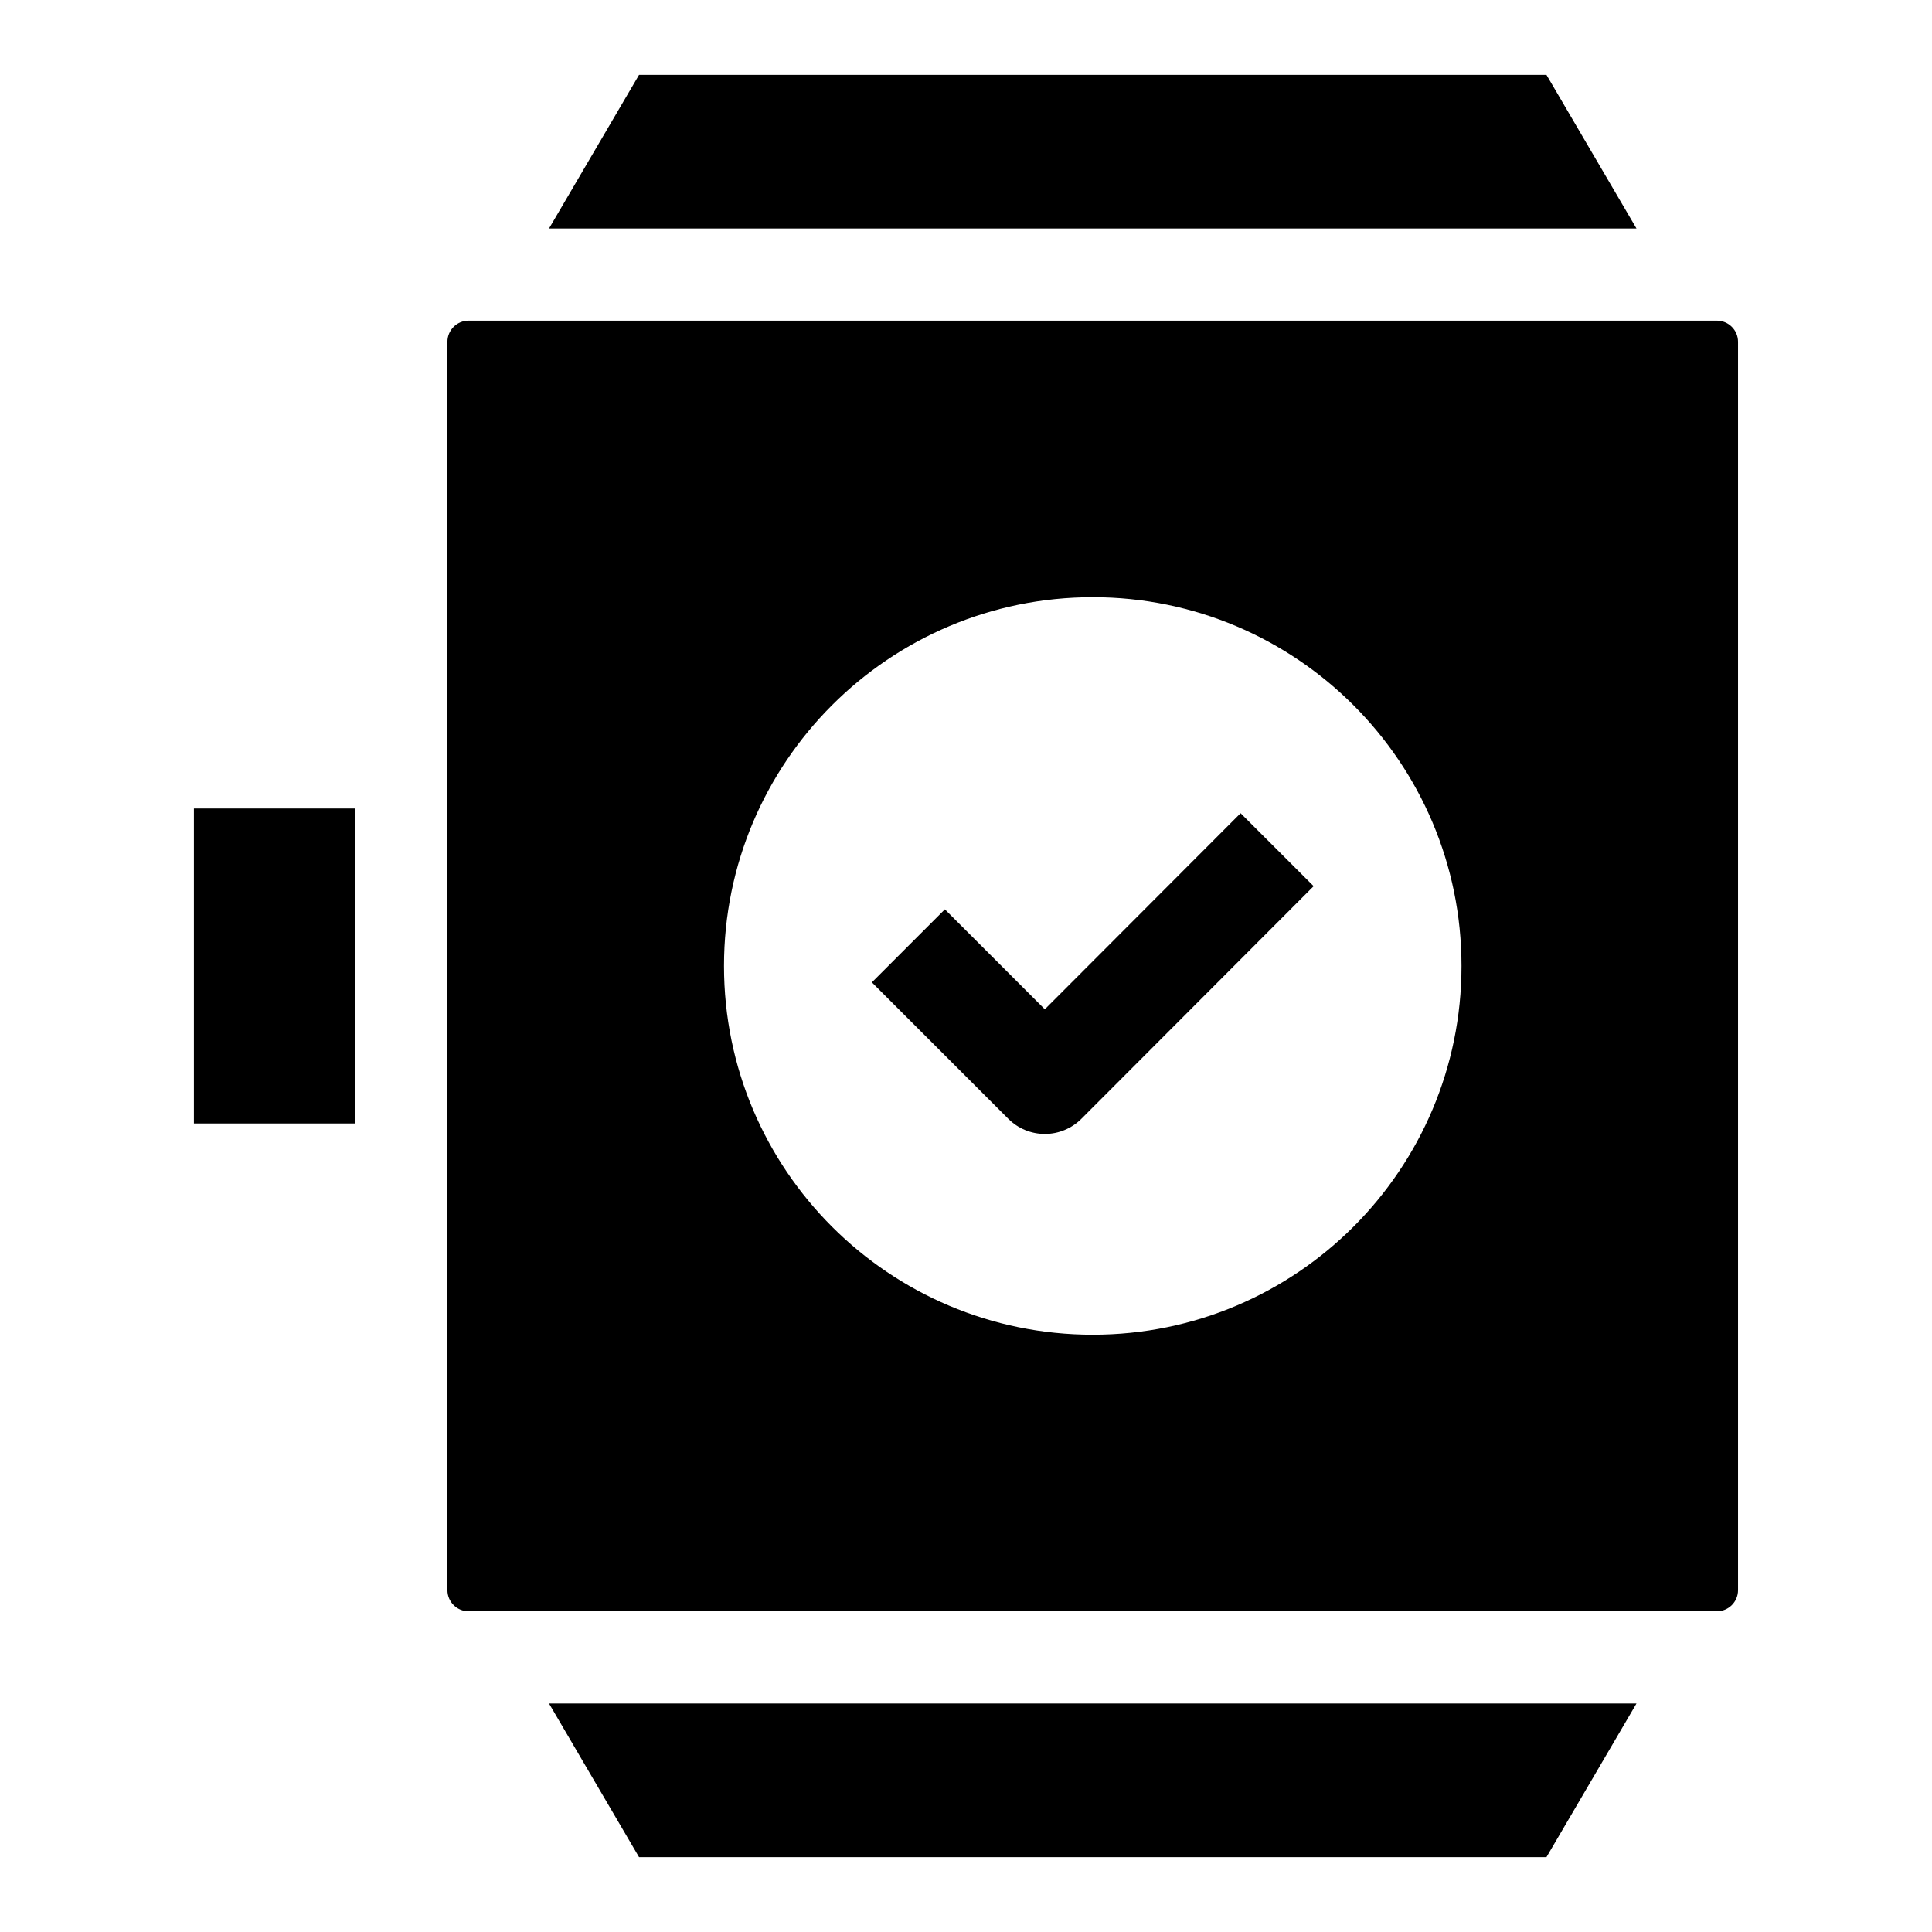
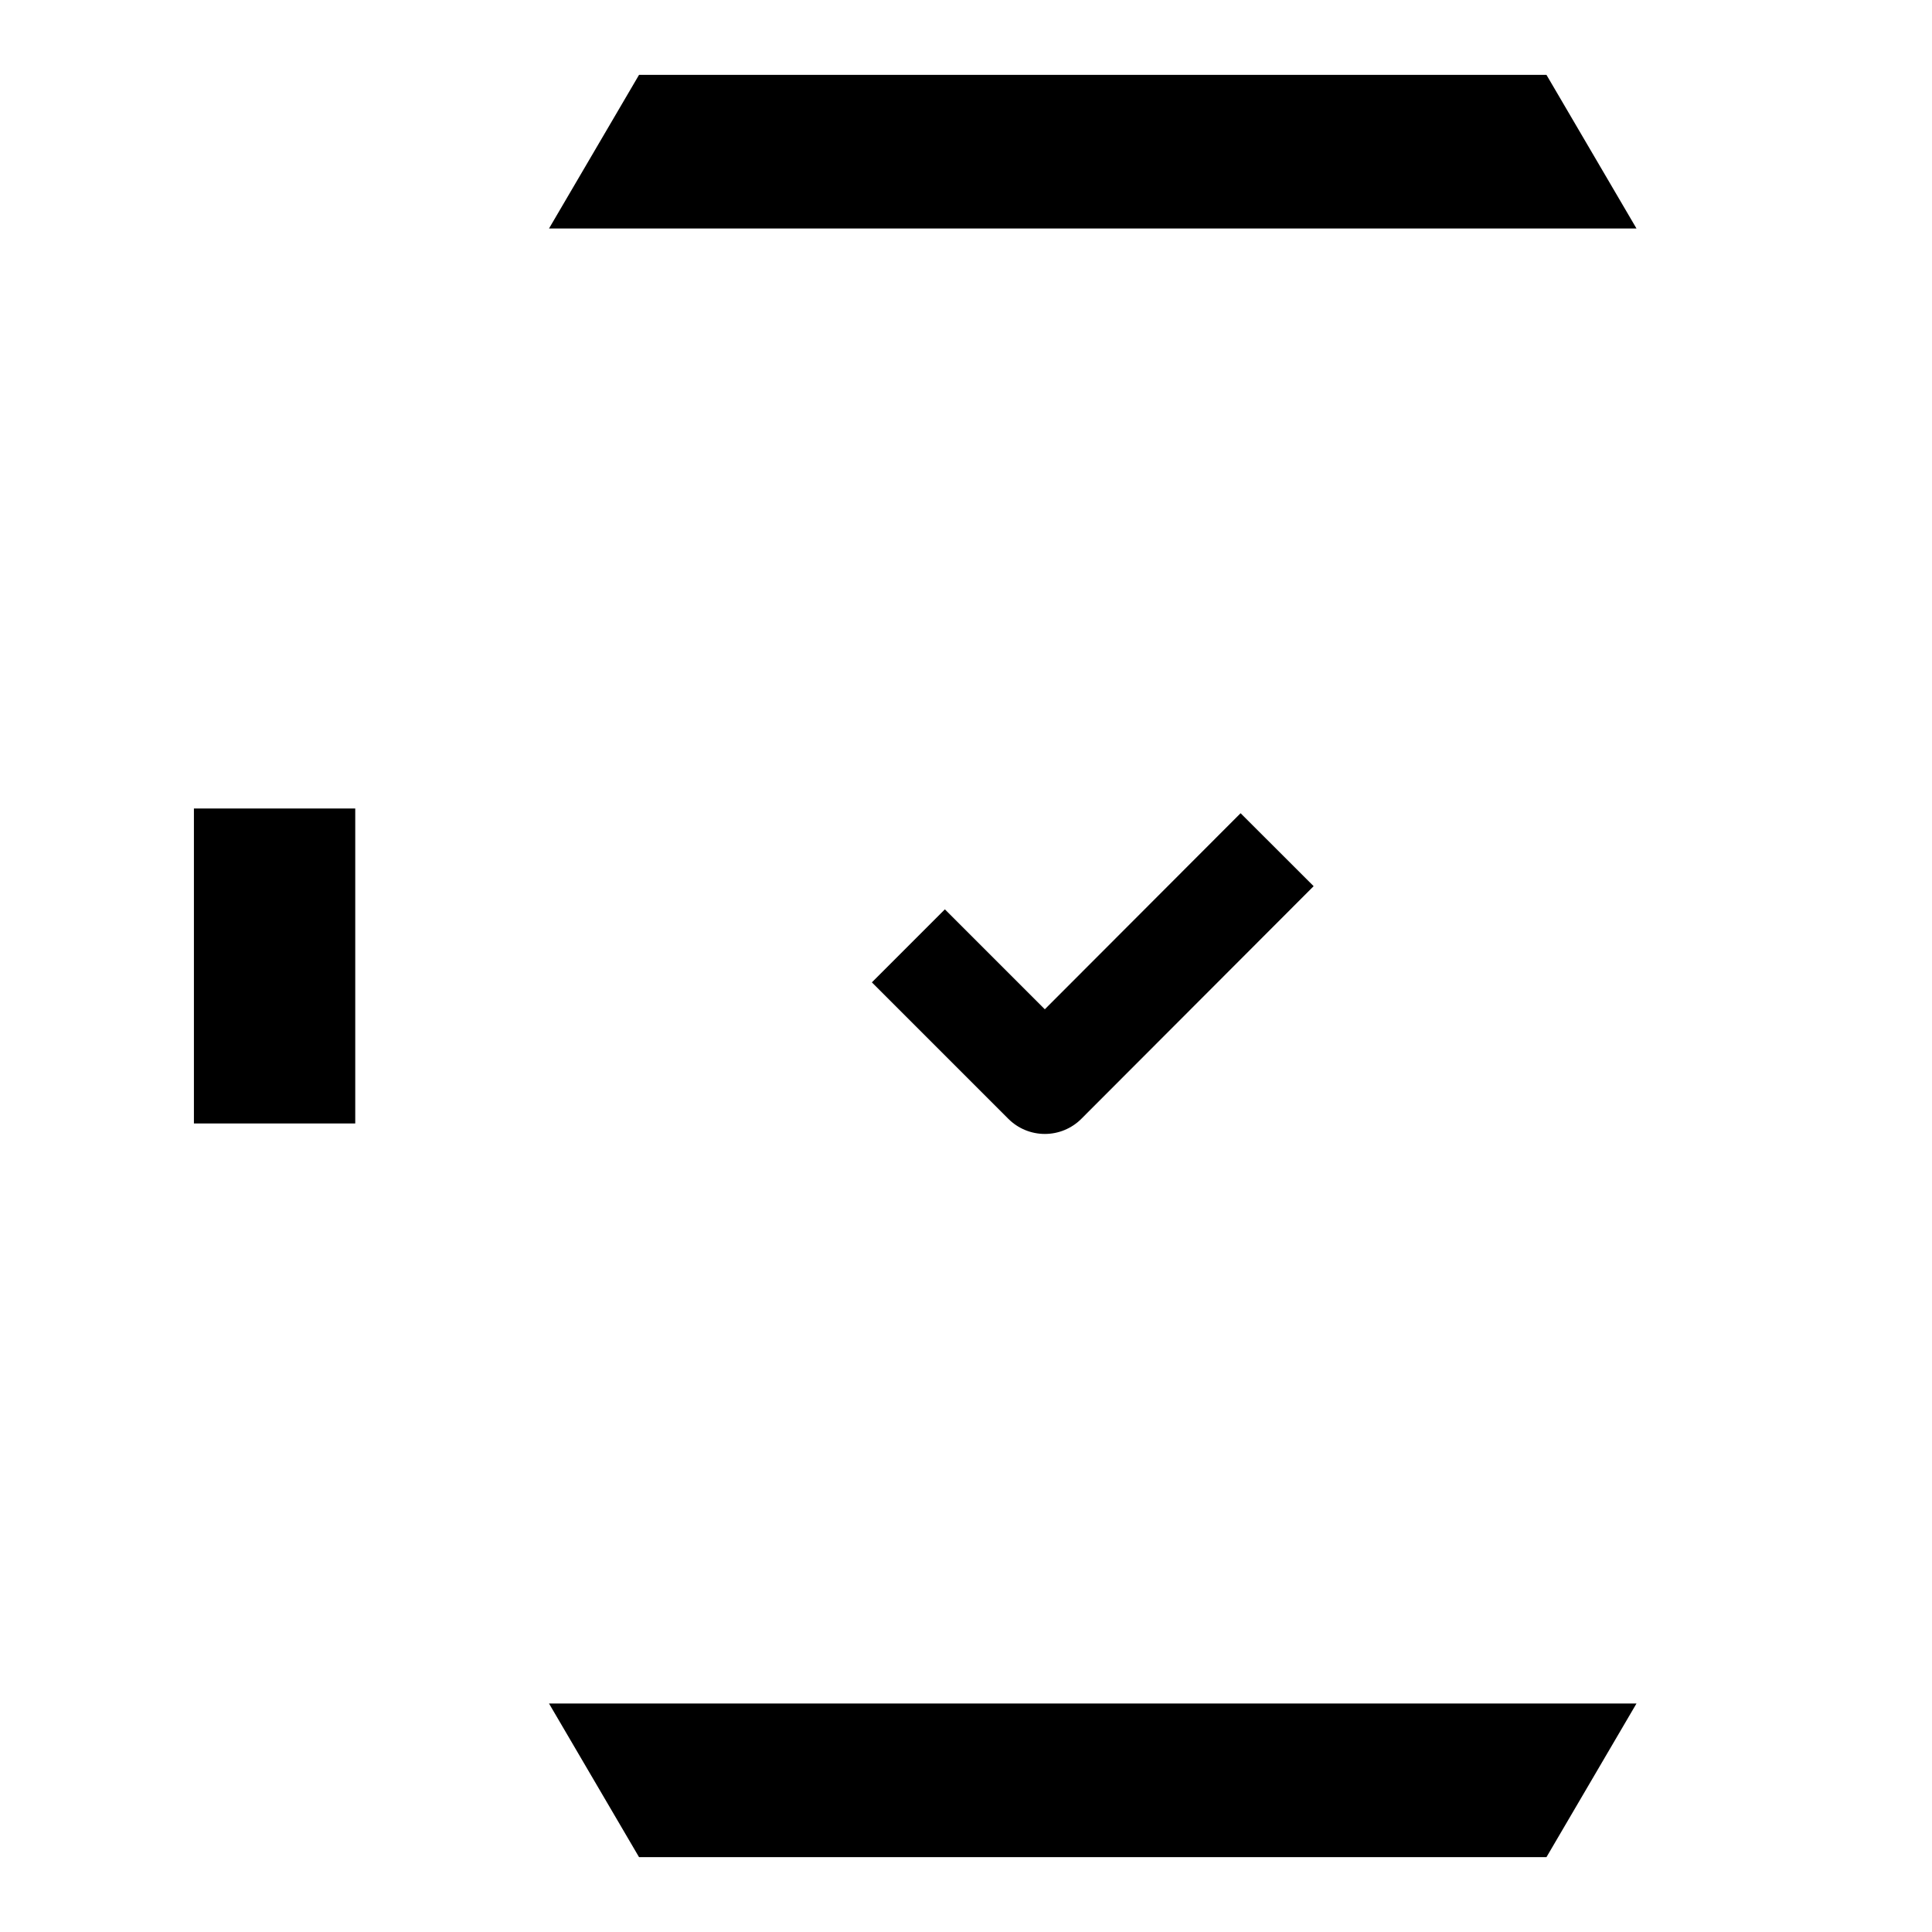
<svg xmlns="http://www.w3.org/2000/svg" fill="#000000" width="800px" height="800px" version="1.1" viewBox="144 144 512 512">
  <g>
-     <path d="m599 228.98h-330.83c-3.086 0-5.598 2.512-5.598 5.598v330.83c0 3.086 2.512 5.598 5.598 5.598h330.83c3.086 0 5.598-2.512 5.598-5.598v-330.83c0-3.086-2.512-5.602-5.598-5.602zm-165.41 268.73c-53.969 0-97.723-43.754-97.723-97.723 0-53.965 43.754-97.723 97.723-97.723 53.969 0.004 97.723 43.762 97.723 97.727 0 53.969-43.754 97.719-97.723 97.719z" />
    <path d="m420.89 411.47-26.488-26.488-19.348 19.352 36.168 36.168c2.566 2.566 6.043 4.004 9.672 4.004h0.004c3.629 0 7.113-1.445 9.676-4.012l61.555-61.648-19.359-19.336z" />
    <path d="m313.35 636.16h240.48l23.859-40.719h-288.2z" />
    <path d="m553.83 163.84h-240.48l-23.859 40.719h288.2z" />
    <path d="m195.39 358.26h42.754v83.469h-42.754z" />
  </g>
</svg>